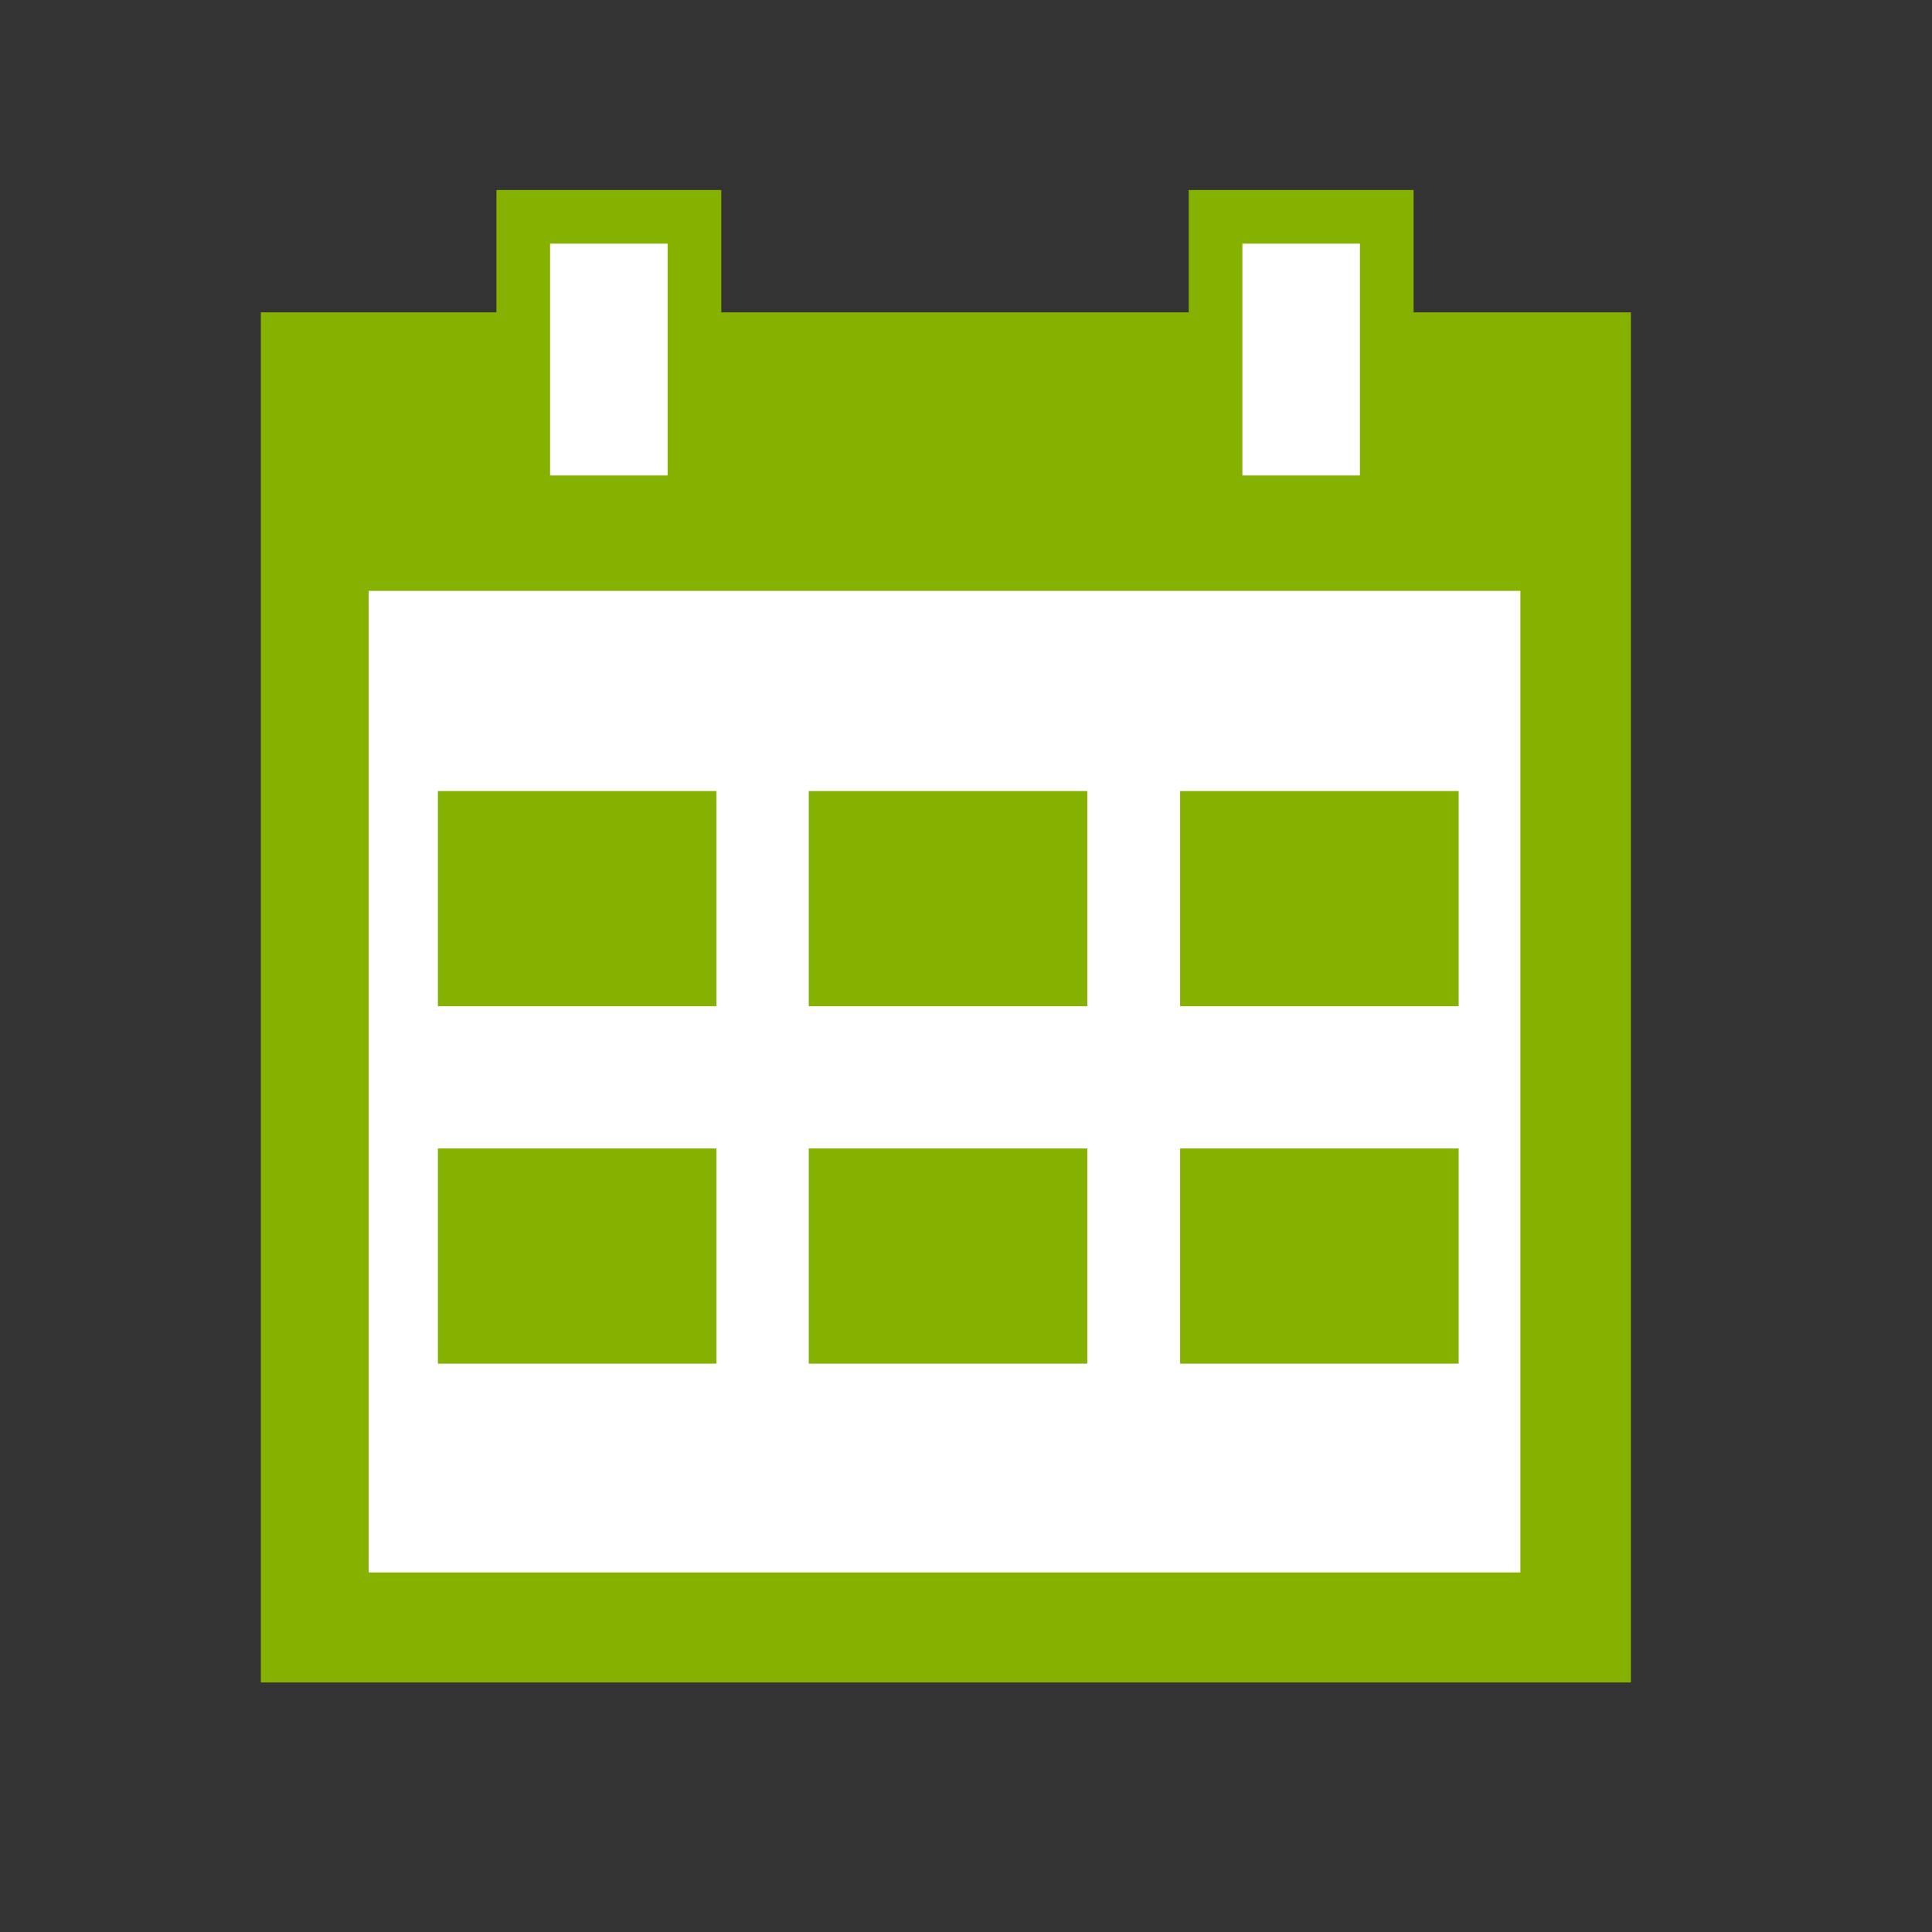
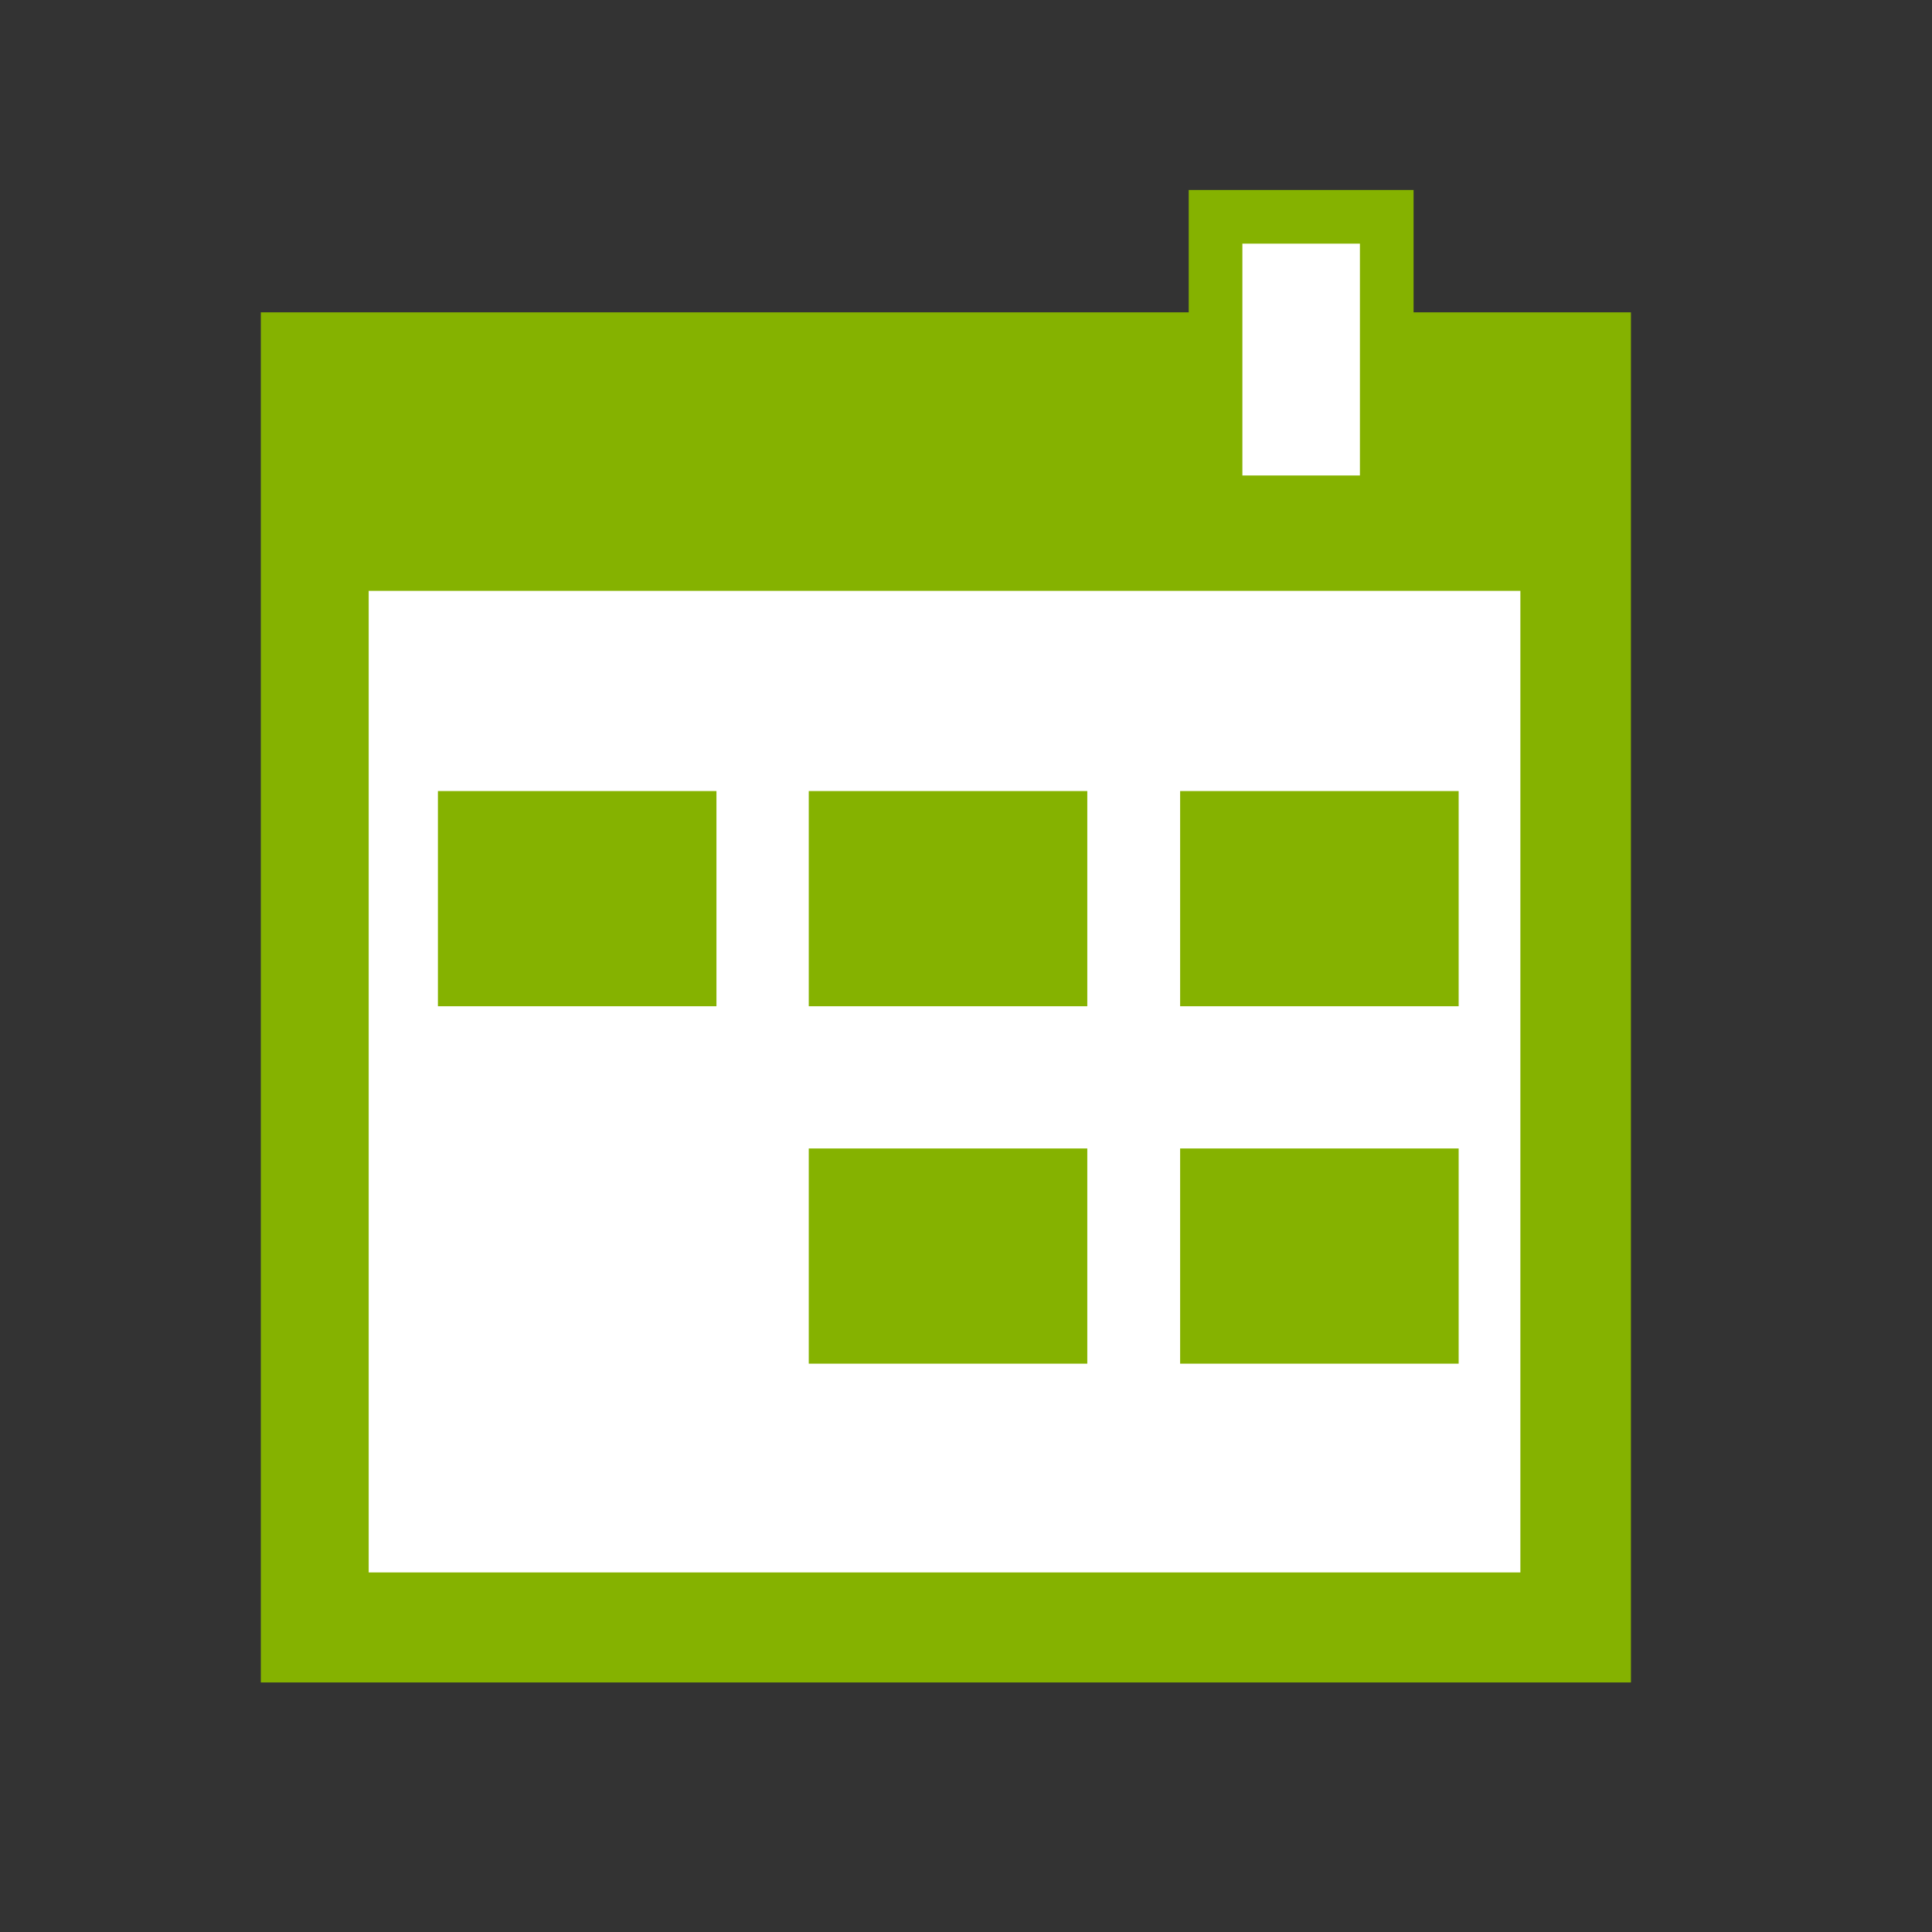
<svg xmlns="http://www.w3.org/2000/svg" viewBox="0 0 36 36">
  <rect x="0" y="0" width="36" height="36" fill="#333333" stroke="none" />
  <defs>
    <style>.e{fill:none;}.f,.g{fill:#fff;}.h{fill:#85b200;}.g{stroke:#85b200;stroke-miterlimit:10;}</style>
  </defs>
  <g id="a" />
  <g id="b">
    <g id="c">
      <g>
        <path class="h" d="M30.39,31.35H4.86V5.82H30.39V31.35Z" />
        <path class="f" d="M28.33,29.3V11.01H6.87V29.3H28.33Z" />
        <path class="h" d="M13.35,18.75h-5.19v-4.01h5.19v4.01Z" />
-         <path class="h" d="M20.26,18.75h-5.19v-4.01h5.19v4.01Z" />
+         <path class="h" d="M20.26,18.75h-5.19v-4.01h5.19Z" />
        <path class="h" d="M27.18,18.75h-5.19v-4.01h5.19v4.01Z" />
-         <path class="h" d="M13.35,25.41h-5.19v-4.01h5.19v4.01Z" />
        <path class="h" d="M20.26,25.41h-5.19v-4.01h5.19v4.01Z" />
        <path class="h" d="M27.18,25.41h-5.19v-4.01h5.19v4.01Z" />
-         <path class="g" d="M12.94,9.36h-3.19V4.04h3.19v5.32Z" />
        <path class="g" d="M25.84,9.36h-3.19V4.04h3.19v5.32Z" />
      </g>
      <rect id="d" class="e" width="36" height="36" />
    </g>
  </g>
</svg>